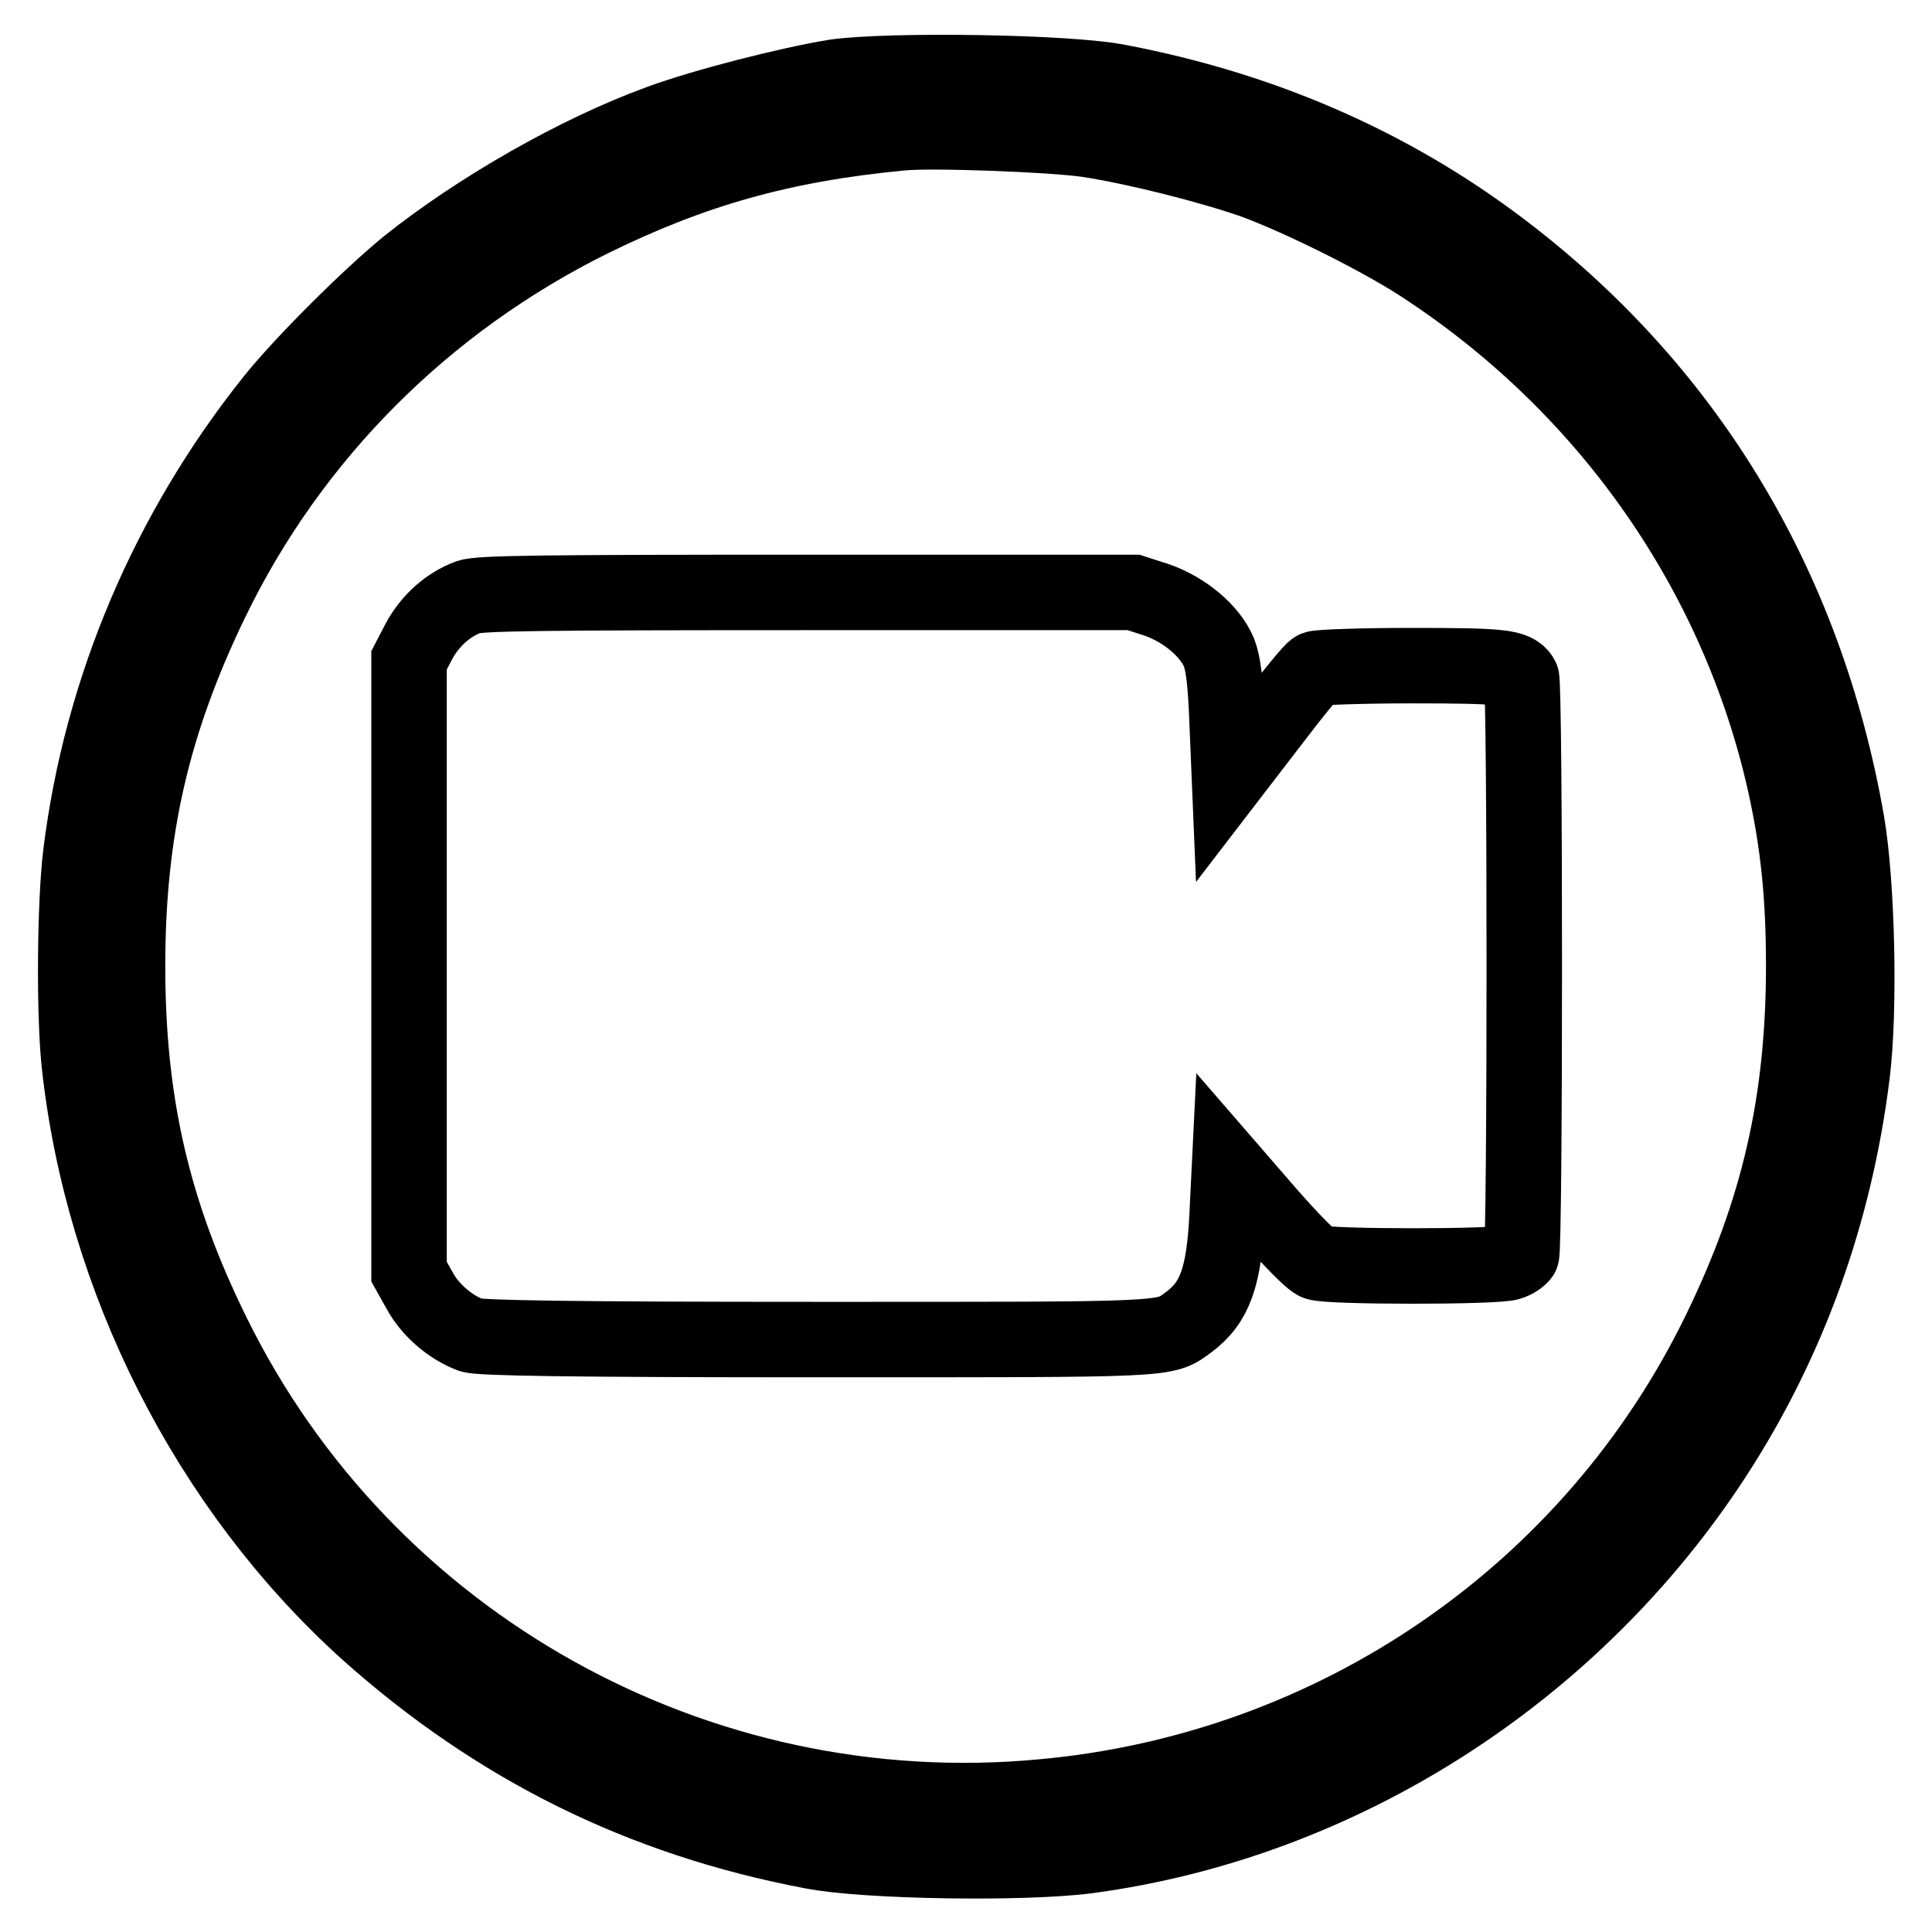
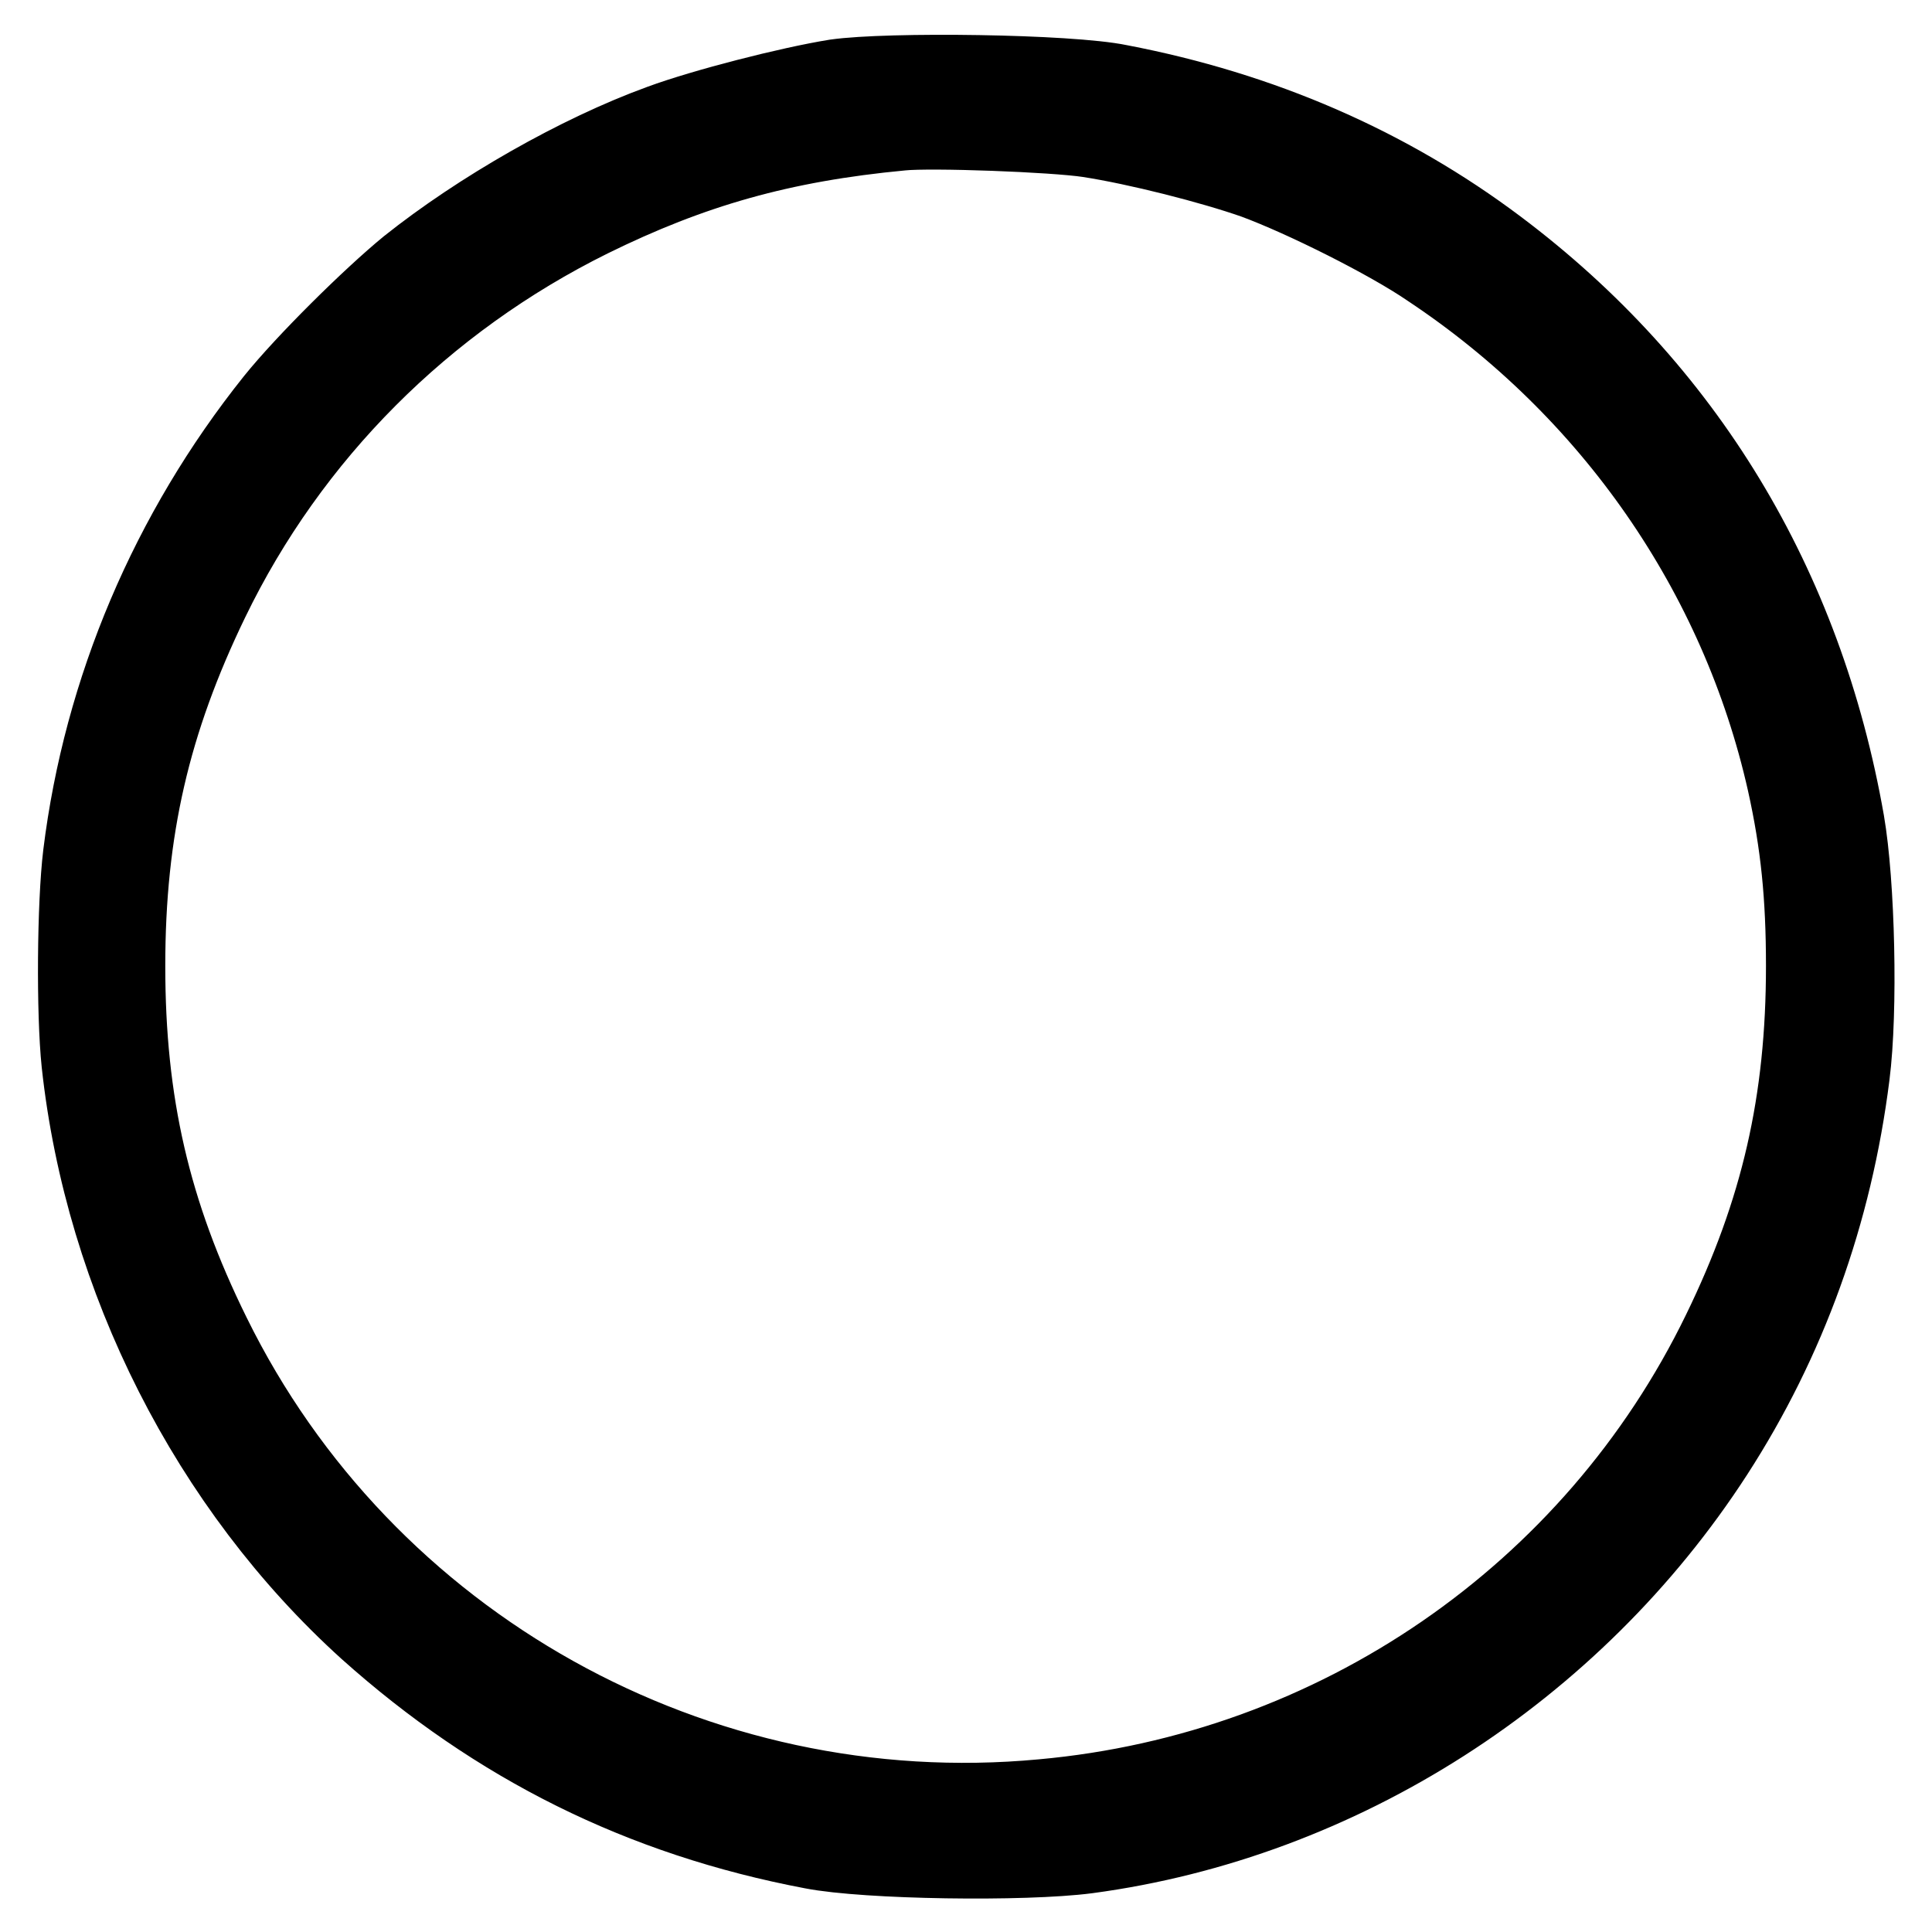
<svg xmlns="http://www.w3.org/2000/svg" version="1.1" x="0px" y="0px" viewBox="0 0 256 256" enable-background="new 0 0 256 256" xml:space="preserve">
  <g>
    <g>
      <g>
        <path stroke-width="10" fill-opacity="0" stroke="#000000" d="M110.7,10.2c-6.2,1-17.5,3.9-23.2,6c-11,4-24.1,11.5-33.5,19c-5,4.1-13.7,12.7-17.8,17.8c-13.9,17.4-22.8,38.3-25.5,60.2c-0.8,6.6-0.9,21-0.2,27.7c3.1,28.6,17.1,56.2,38.1,75.2c17.1,15.3,36.3,24.9,59,29.2c7.2,1.4,28.1,1.7,36.5,0.6c33.6-4.5,64.5-24.3,83.2-53.2c9.7-15,15.8-31.9,18.1-50.2c1.1-8.6,0.7-25.5-0.7-33.6c-5.5-31.4-21.3-57.5-46.2-76.2c-14.5-10.9-31.3-18.2-50.1-21.8C141.7,9.5,117.7,9.2,110.7,10.2z M144.2,18.5c6.5,1,16.3,3.5,22,5.5c6.5,2.4,17.7,8,23.1,11.7c24.1,16,41,40.4,47.2,68c1.8,8.1,2.5,15.1,2.5,24.3c0,17.9-3.3,32.4-11.1,48.4c-16.9,34.8-51,58.2-89.8,61.7c-45.8,4.3-89.7-20.2-109.9-61.3c-8-16.2-11.3-30.7-11.3-48.8c0-18,3.3-32.3,11.1-48.4C38.6,57.7,56.3,40,78.3,29.1c13.4-6.6,25.3-10,41.2-11.5C123.4,17.2,139.6,17.8,144.2,18.5z" />
-         <path stroke-width="10" fill-opacity="0" stroke="#000000" d="M62.1,79.1c-2.7,1-5.1,3.1-6.6,5.9l-1.3,2.5V128v40.5l1.4,2.5c1.4,2.6,4.1,4.9,6.8,5.9c1.1,0.4,13.1,0.6,45.7,0.6c47.7,0,46.1,0.1,49.4-2.3c3.5-2.6,4.7-6,5.1-14.2l0.3-6.1l5.2,6c2.9,3.3,5.7,6.2,6.4,6.4c1.6,0.6,23.8,0.6,25.5,0c0.7-0.2,1.4-0.7,1.6-1c0.5-0.7,0.5-75.8,0-76.5c-0.9-1.4-2.5-1.6-14.4-1.6c-6.7,0-12.4,0.2-12.9,0.4c-0.5,0.2-3.2,3.6-6.1,7.4l-5.3,6.9l-0.3-7.2c-0.2-5.3-0.5-7.8-1.1-9.3c-1.2-2.8-4.5-5.6-8.2-6.9l-3.1-1l-43.2,0C71.3,78.5,63.6,78.6,62.1,79.1z" />
      </g>
    </g>
  </g>
</svg>